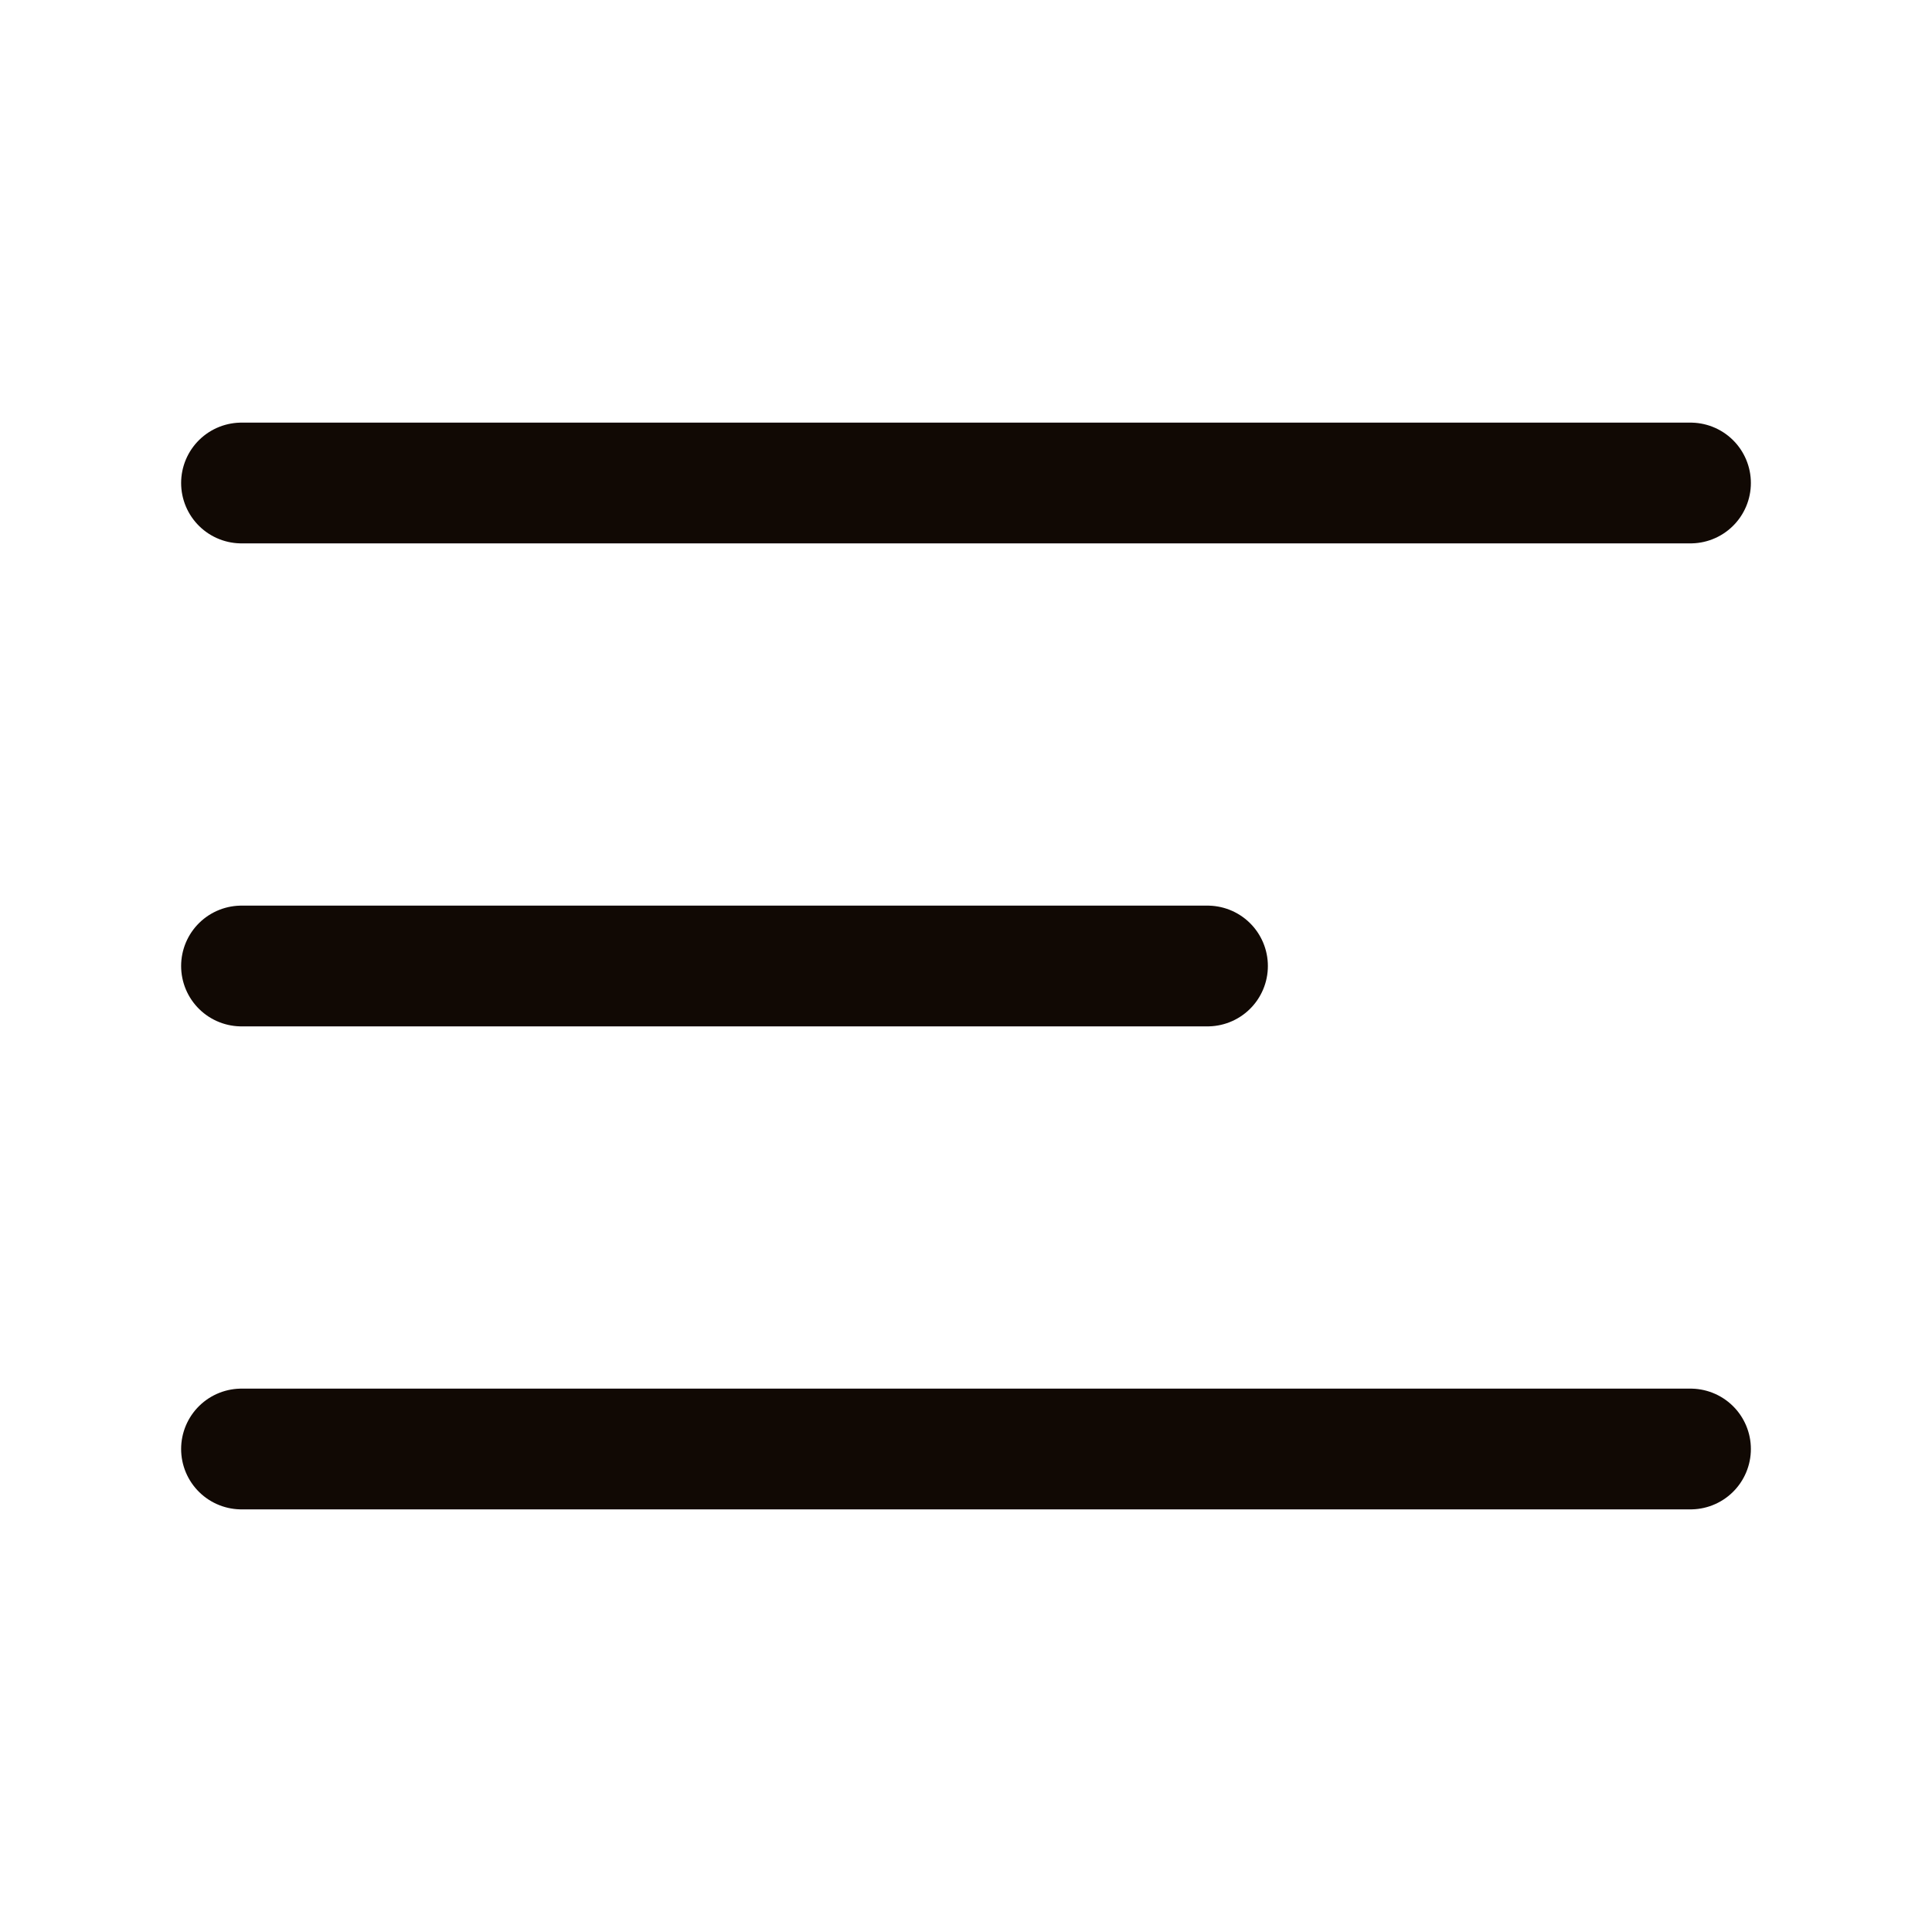
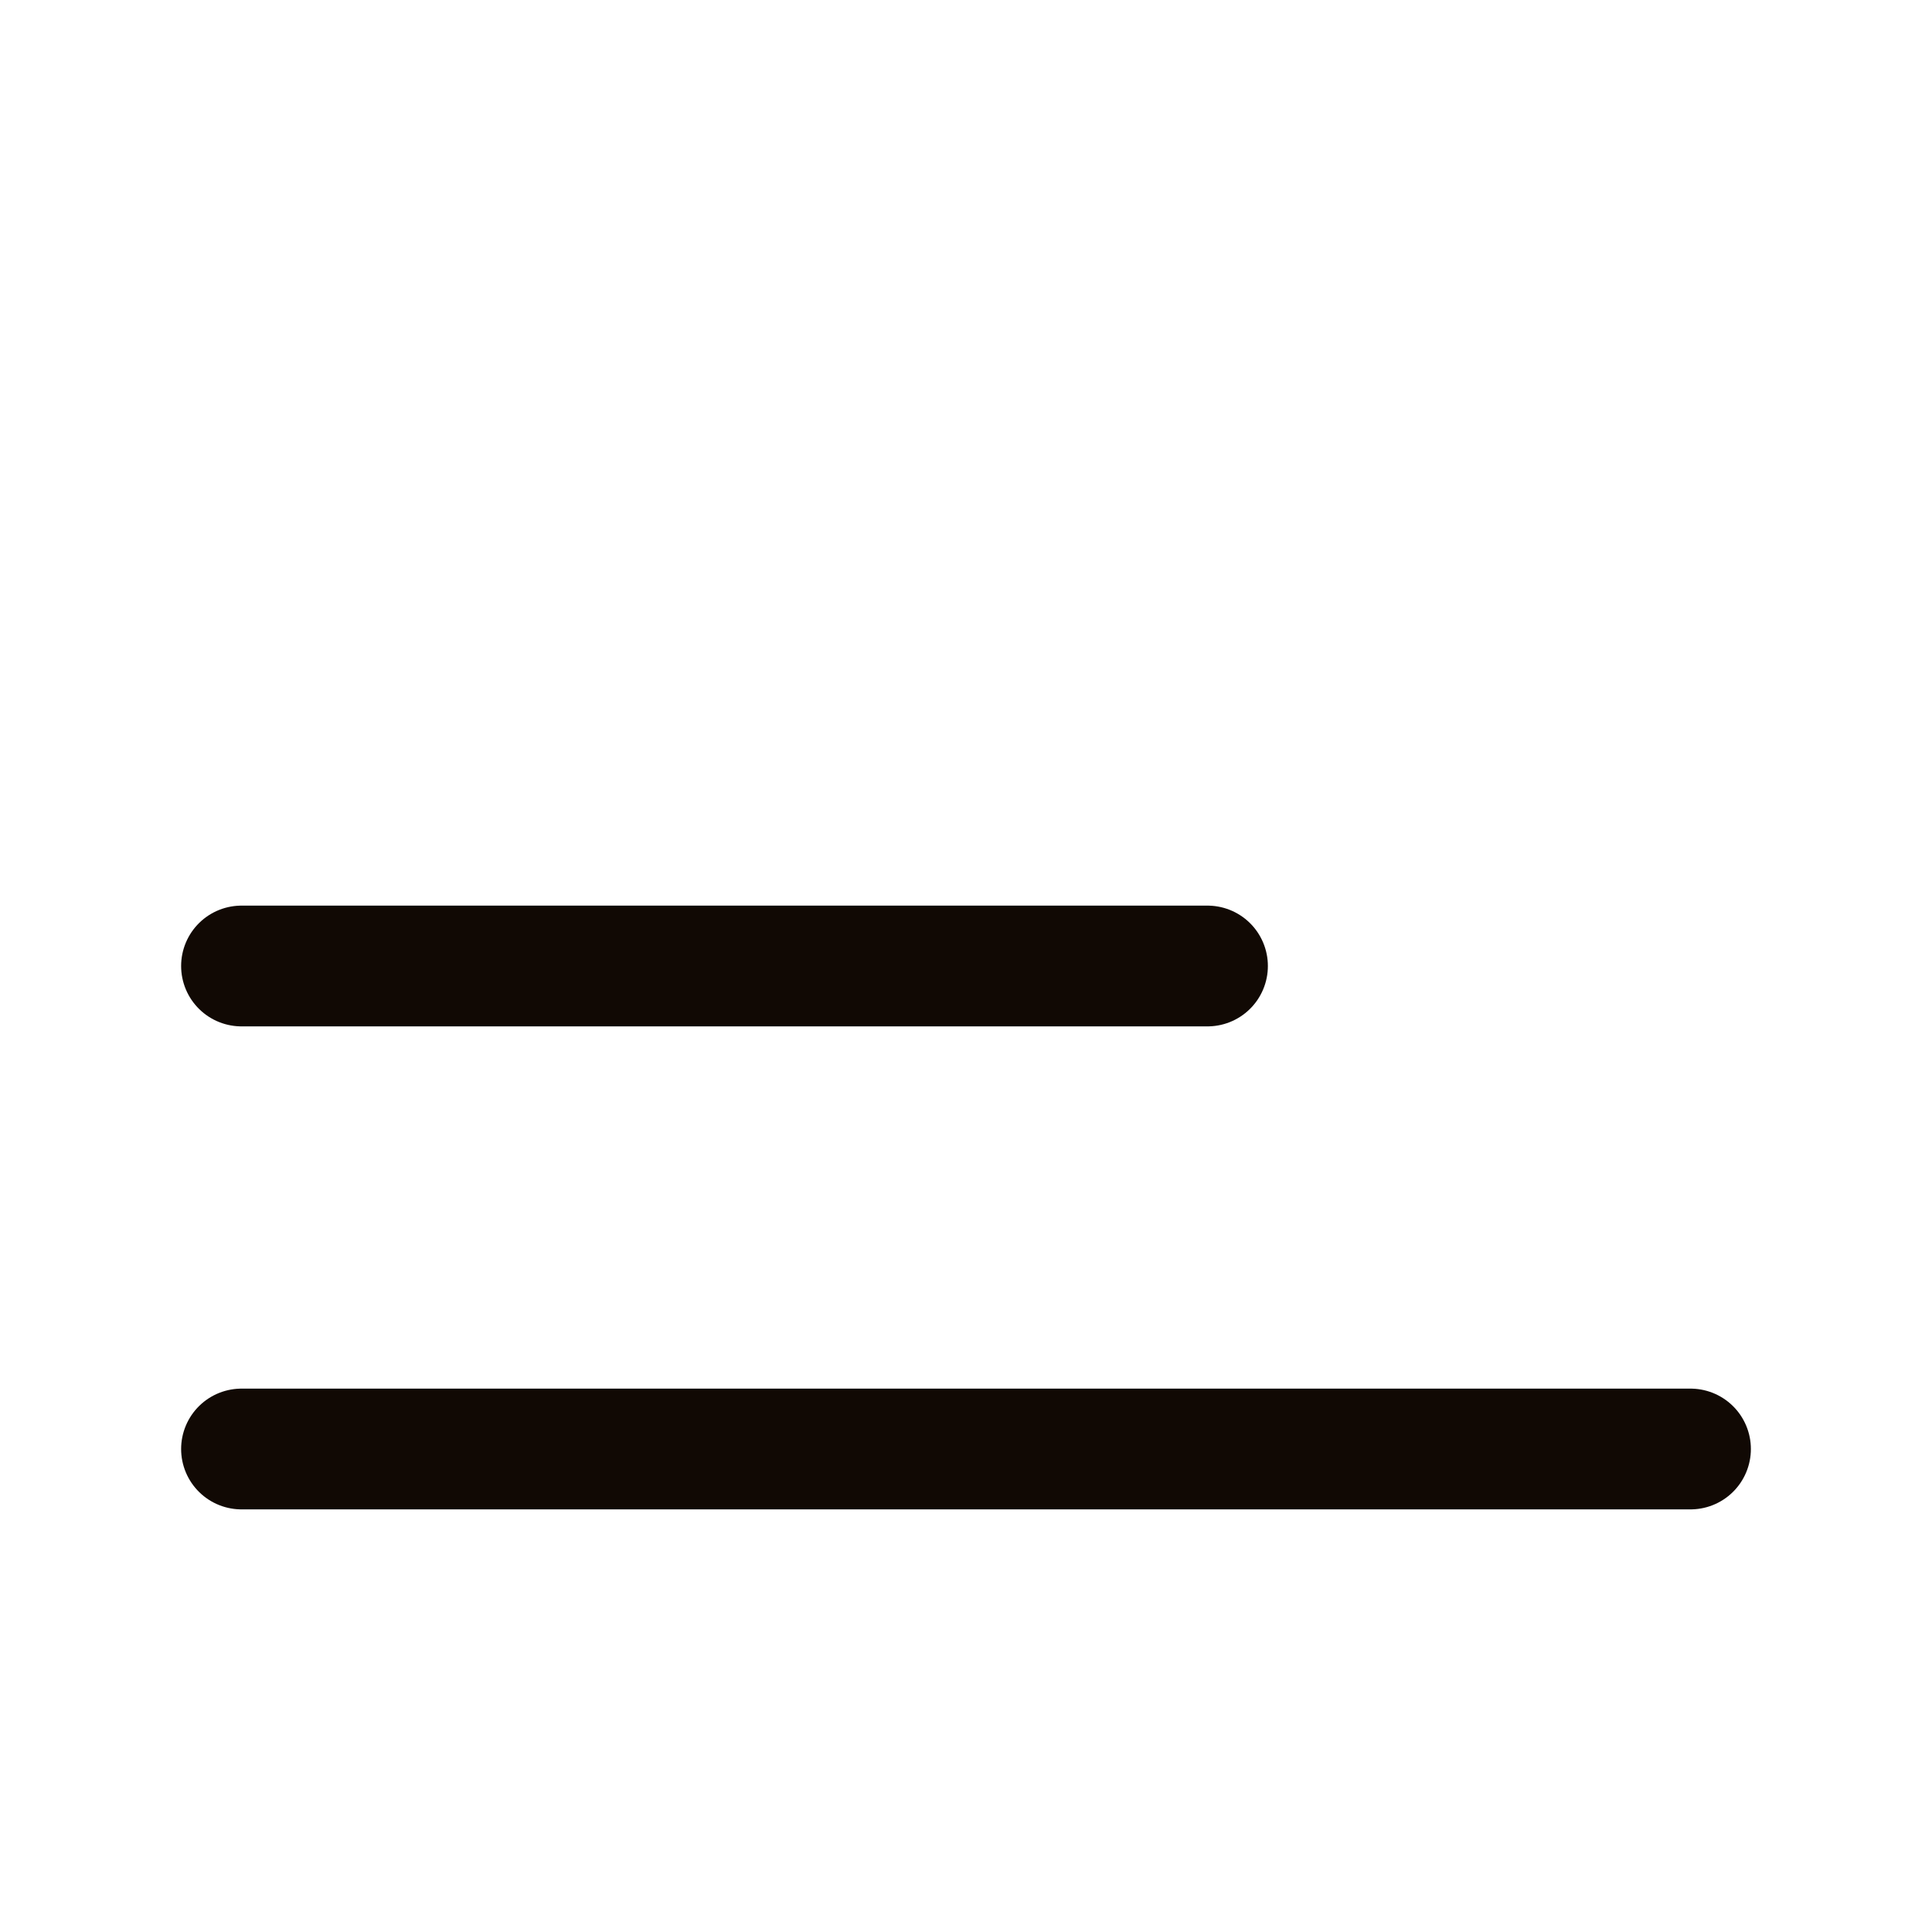
<svg xmlns="http://www.w3.org/2000/svg" width="24" height="24" viewBox="0 0 24 24" fill="none">
-   <path d="M3 12H15M3 6H21M3 18H21" stroke="#110904" stroke-width="1.5" stroke-linecap="round" stroke-linejoin="round" />
+   <path d="M3 12H15M3 6M3 18H21" stroke="#110904" stroke-width="1.5" stroke-linecap="round" stroke-linejoin="round" />
</svg>